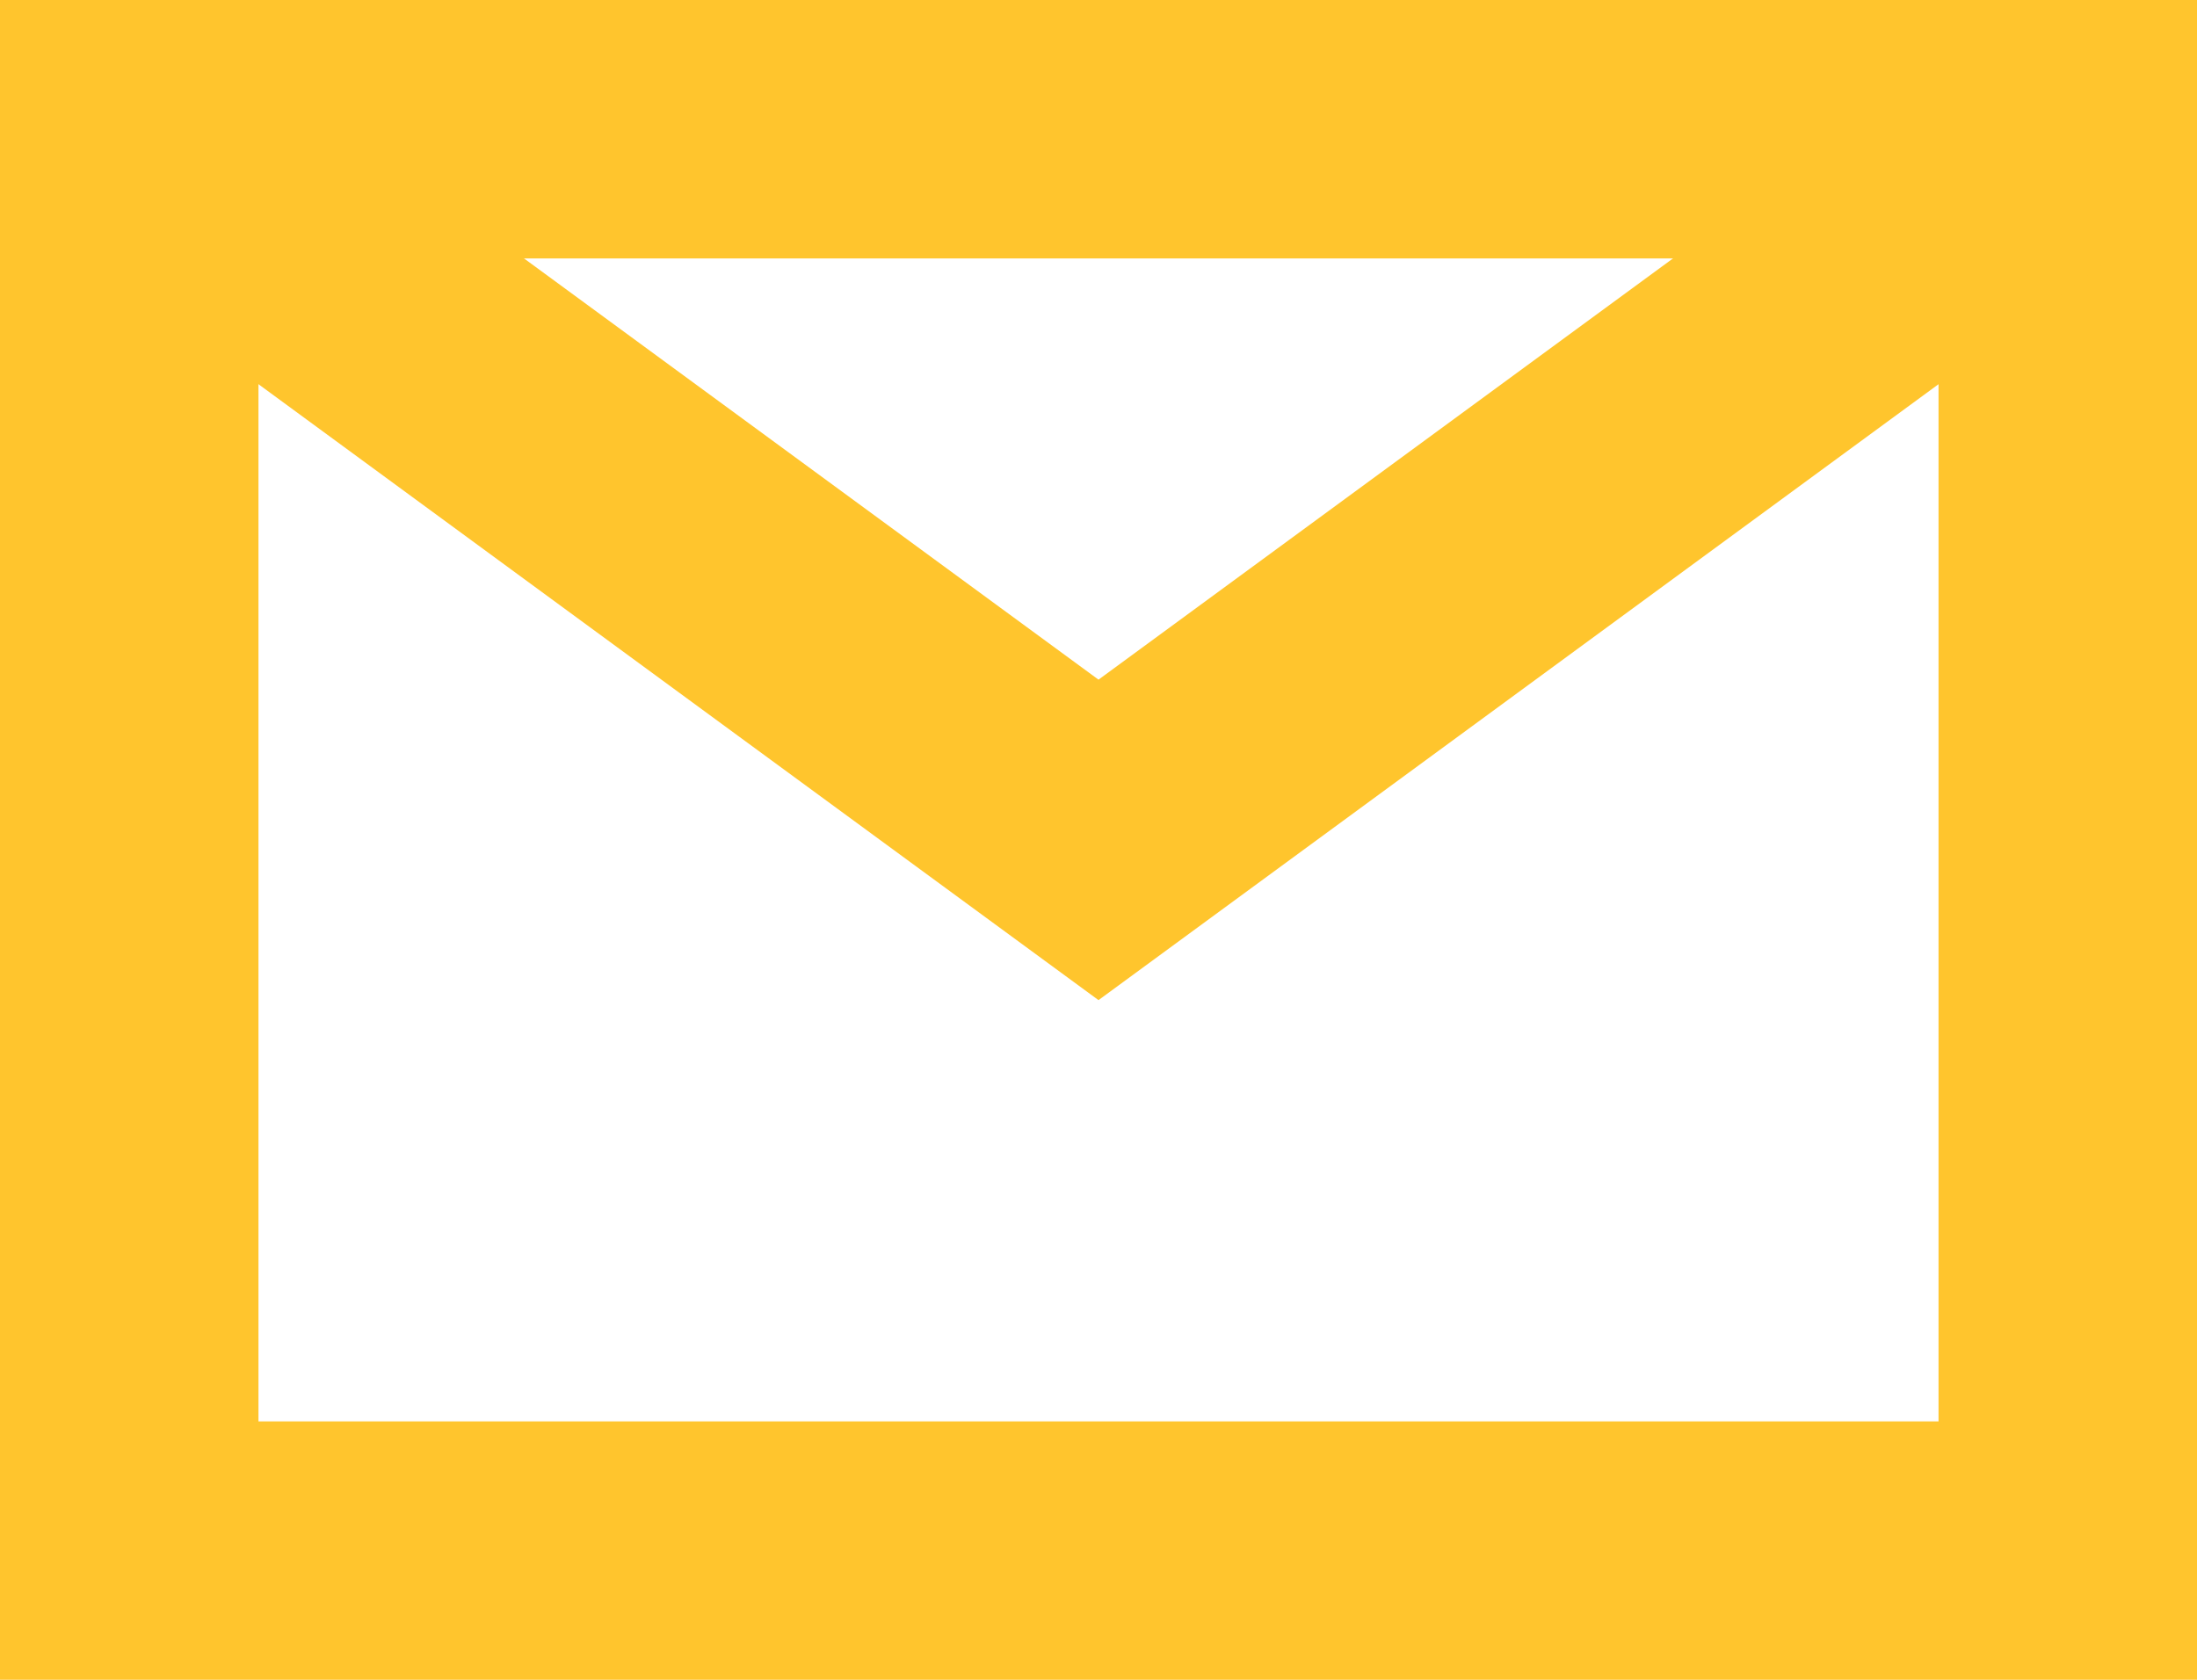
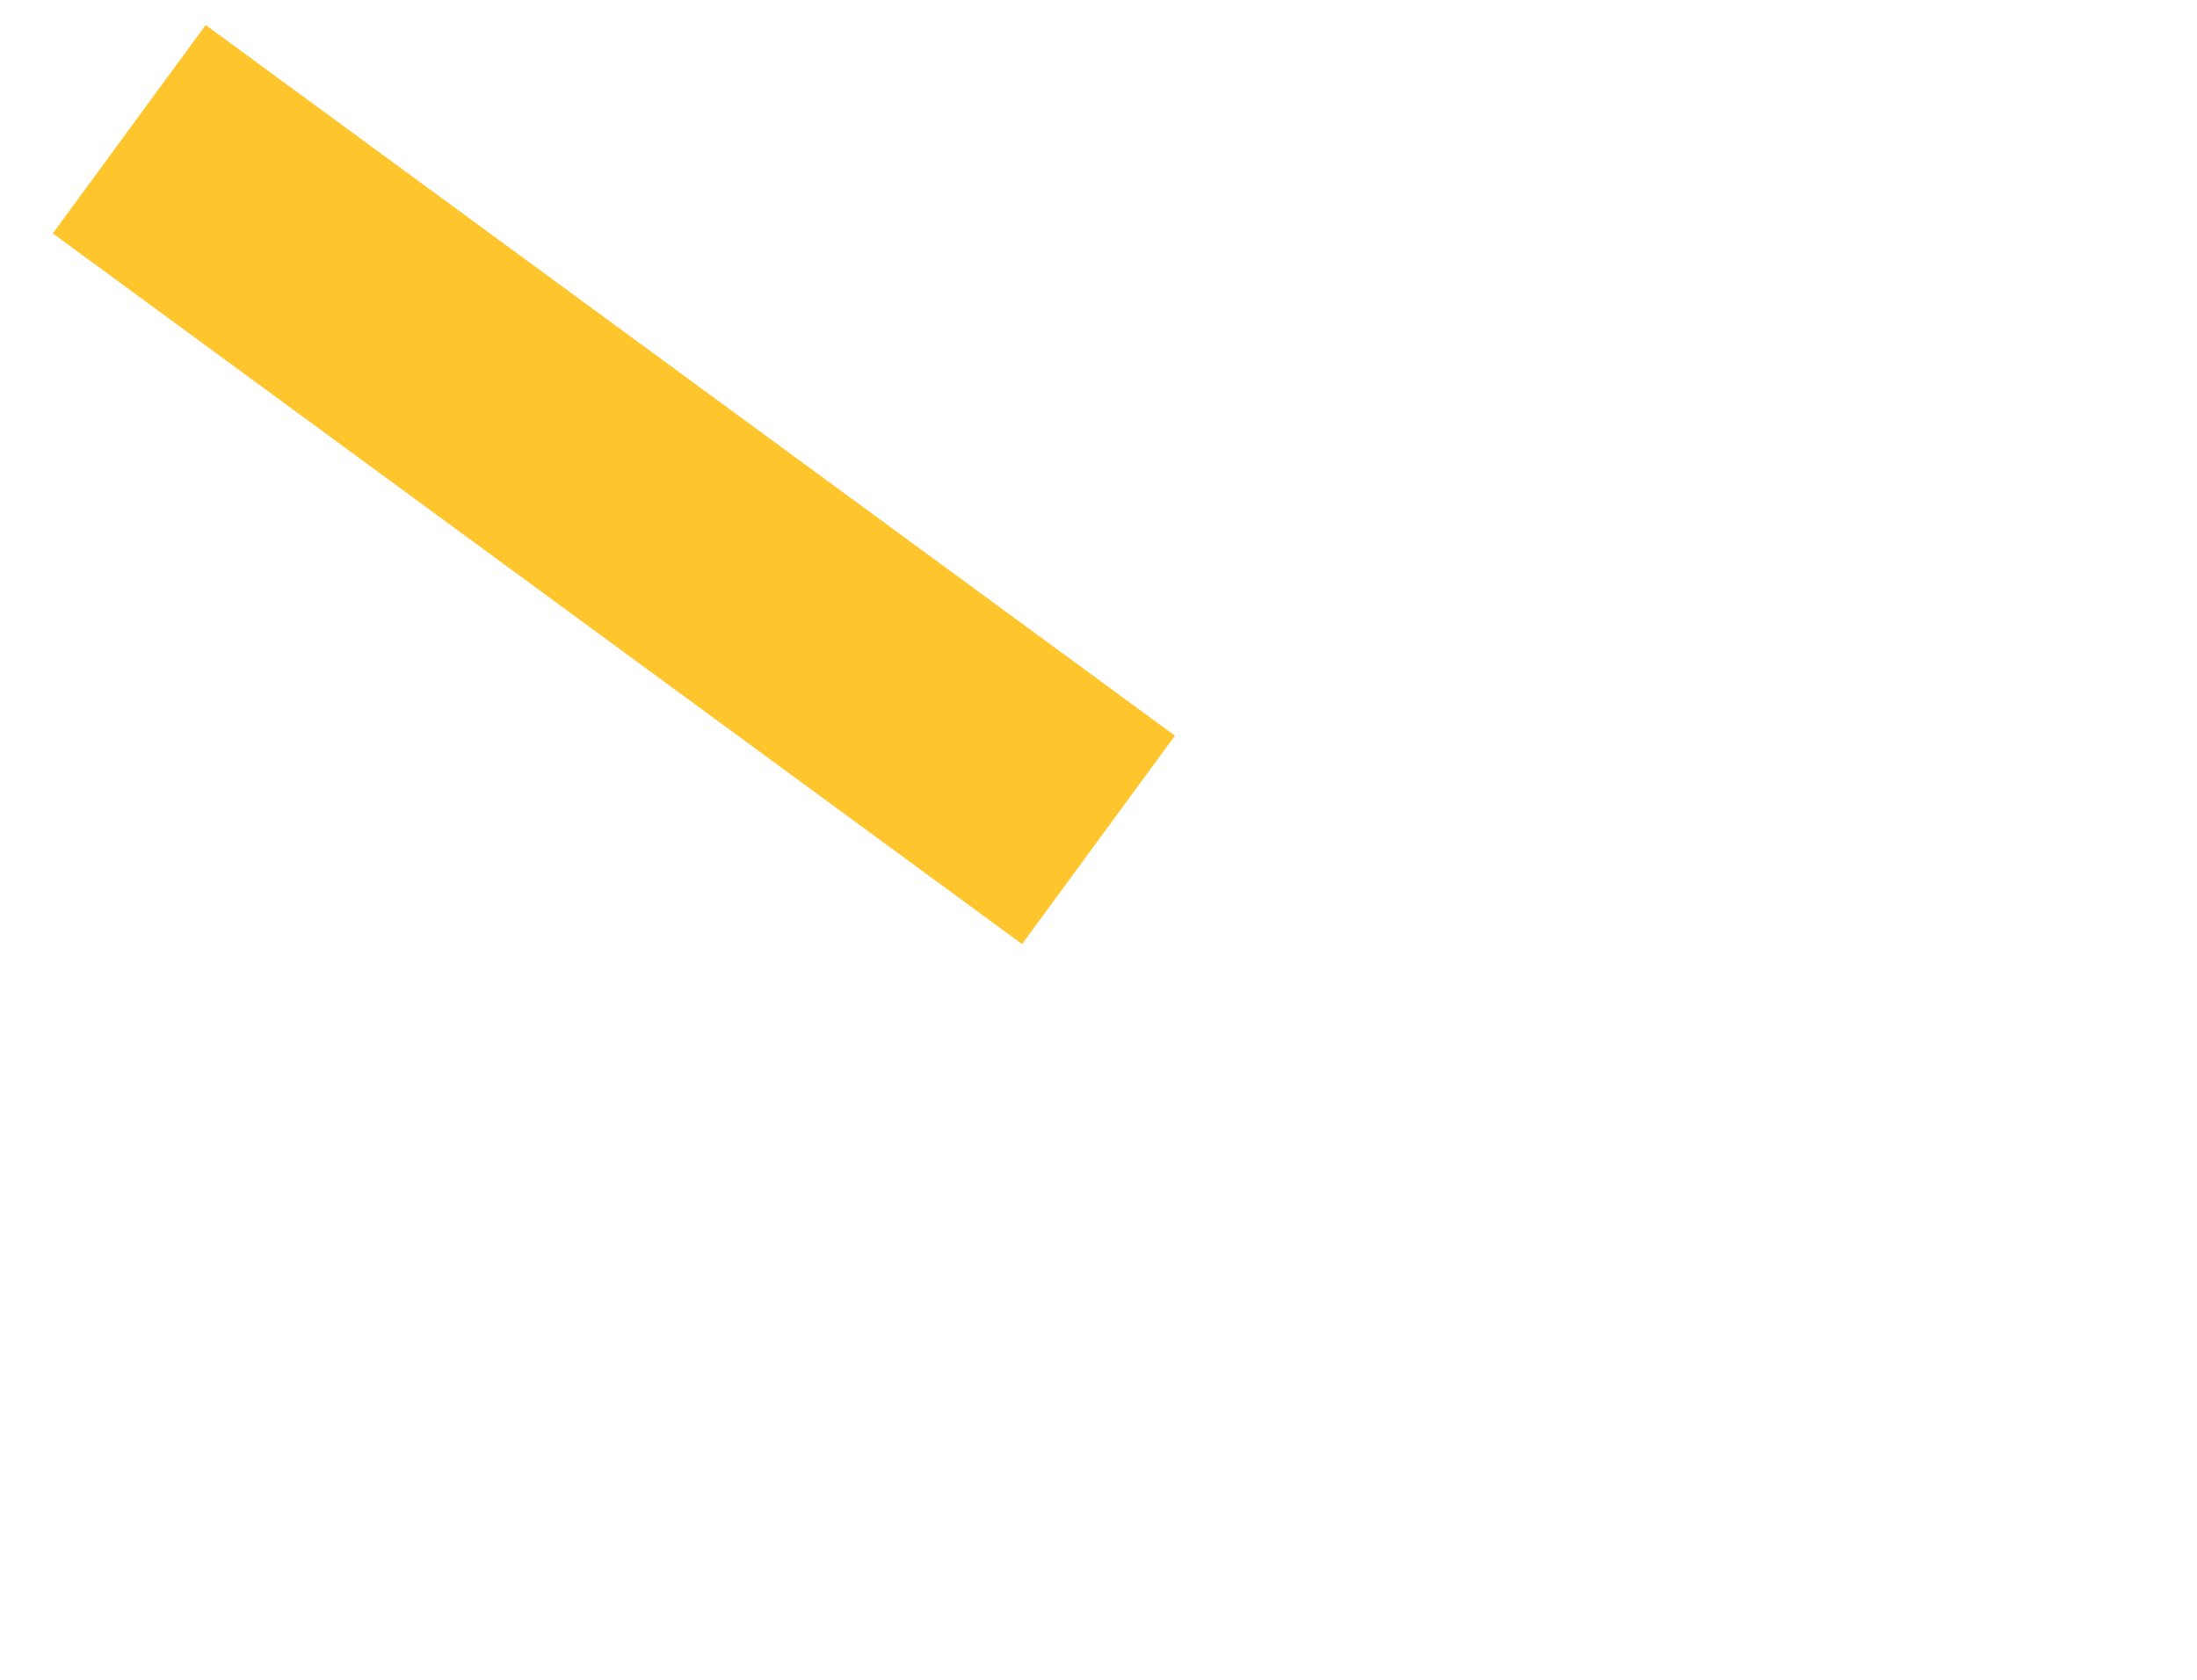
<svg xmlns="http://www.w3.org/2000/svg" width="34" height="26" viewBox="0 0 34 26" fill="none">
-   <rect x="2" y="2" width="30" height="22" stroke="#FFC52D" stroke-width="4" />
-   <path d="M2 2L17 13L32 2" stroke="#FFC52D" stroke-width="4" />
+   <path d="M2 2L17 13" stroke="#FFC52D" stroke-width="4" />
</svg>